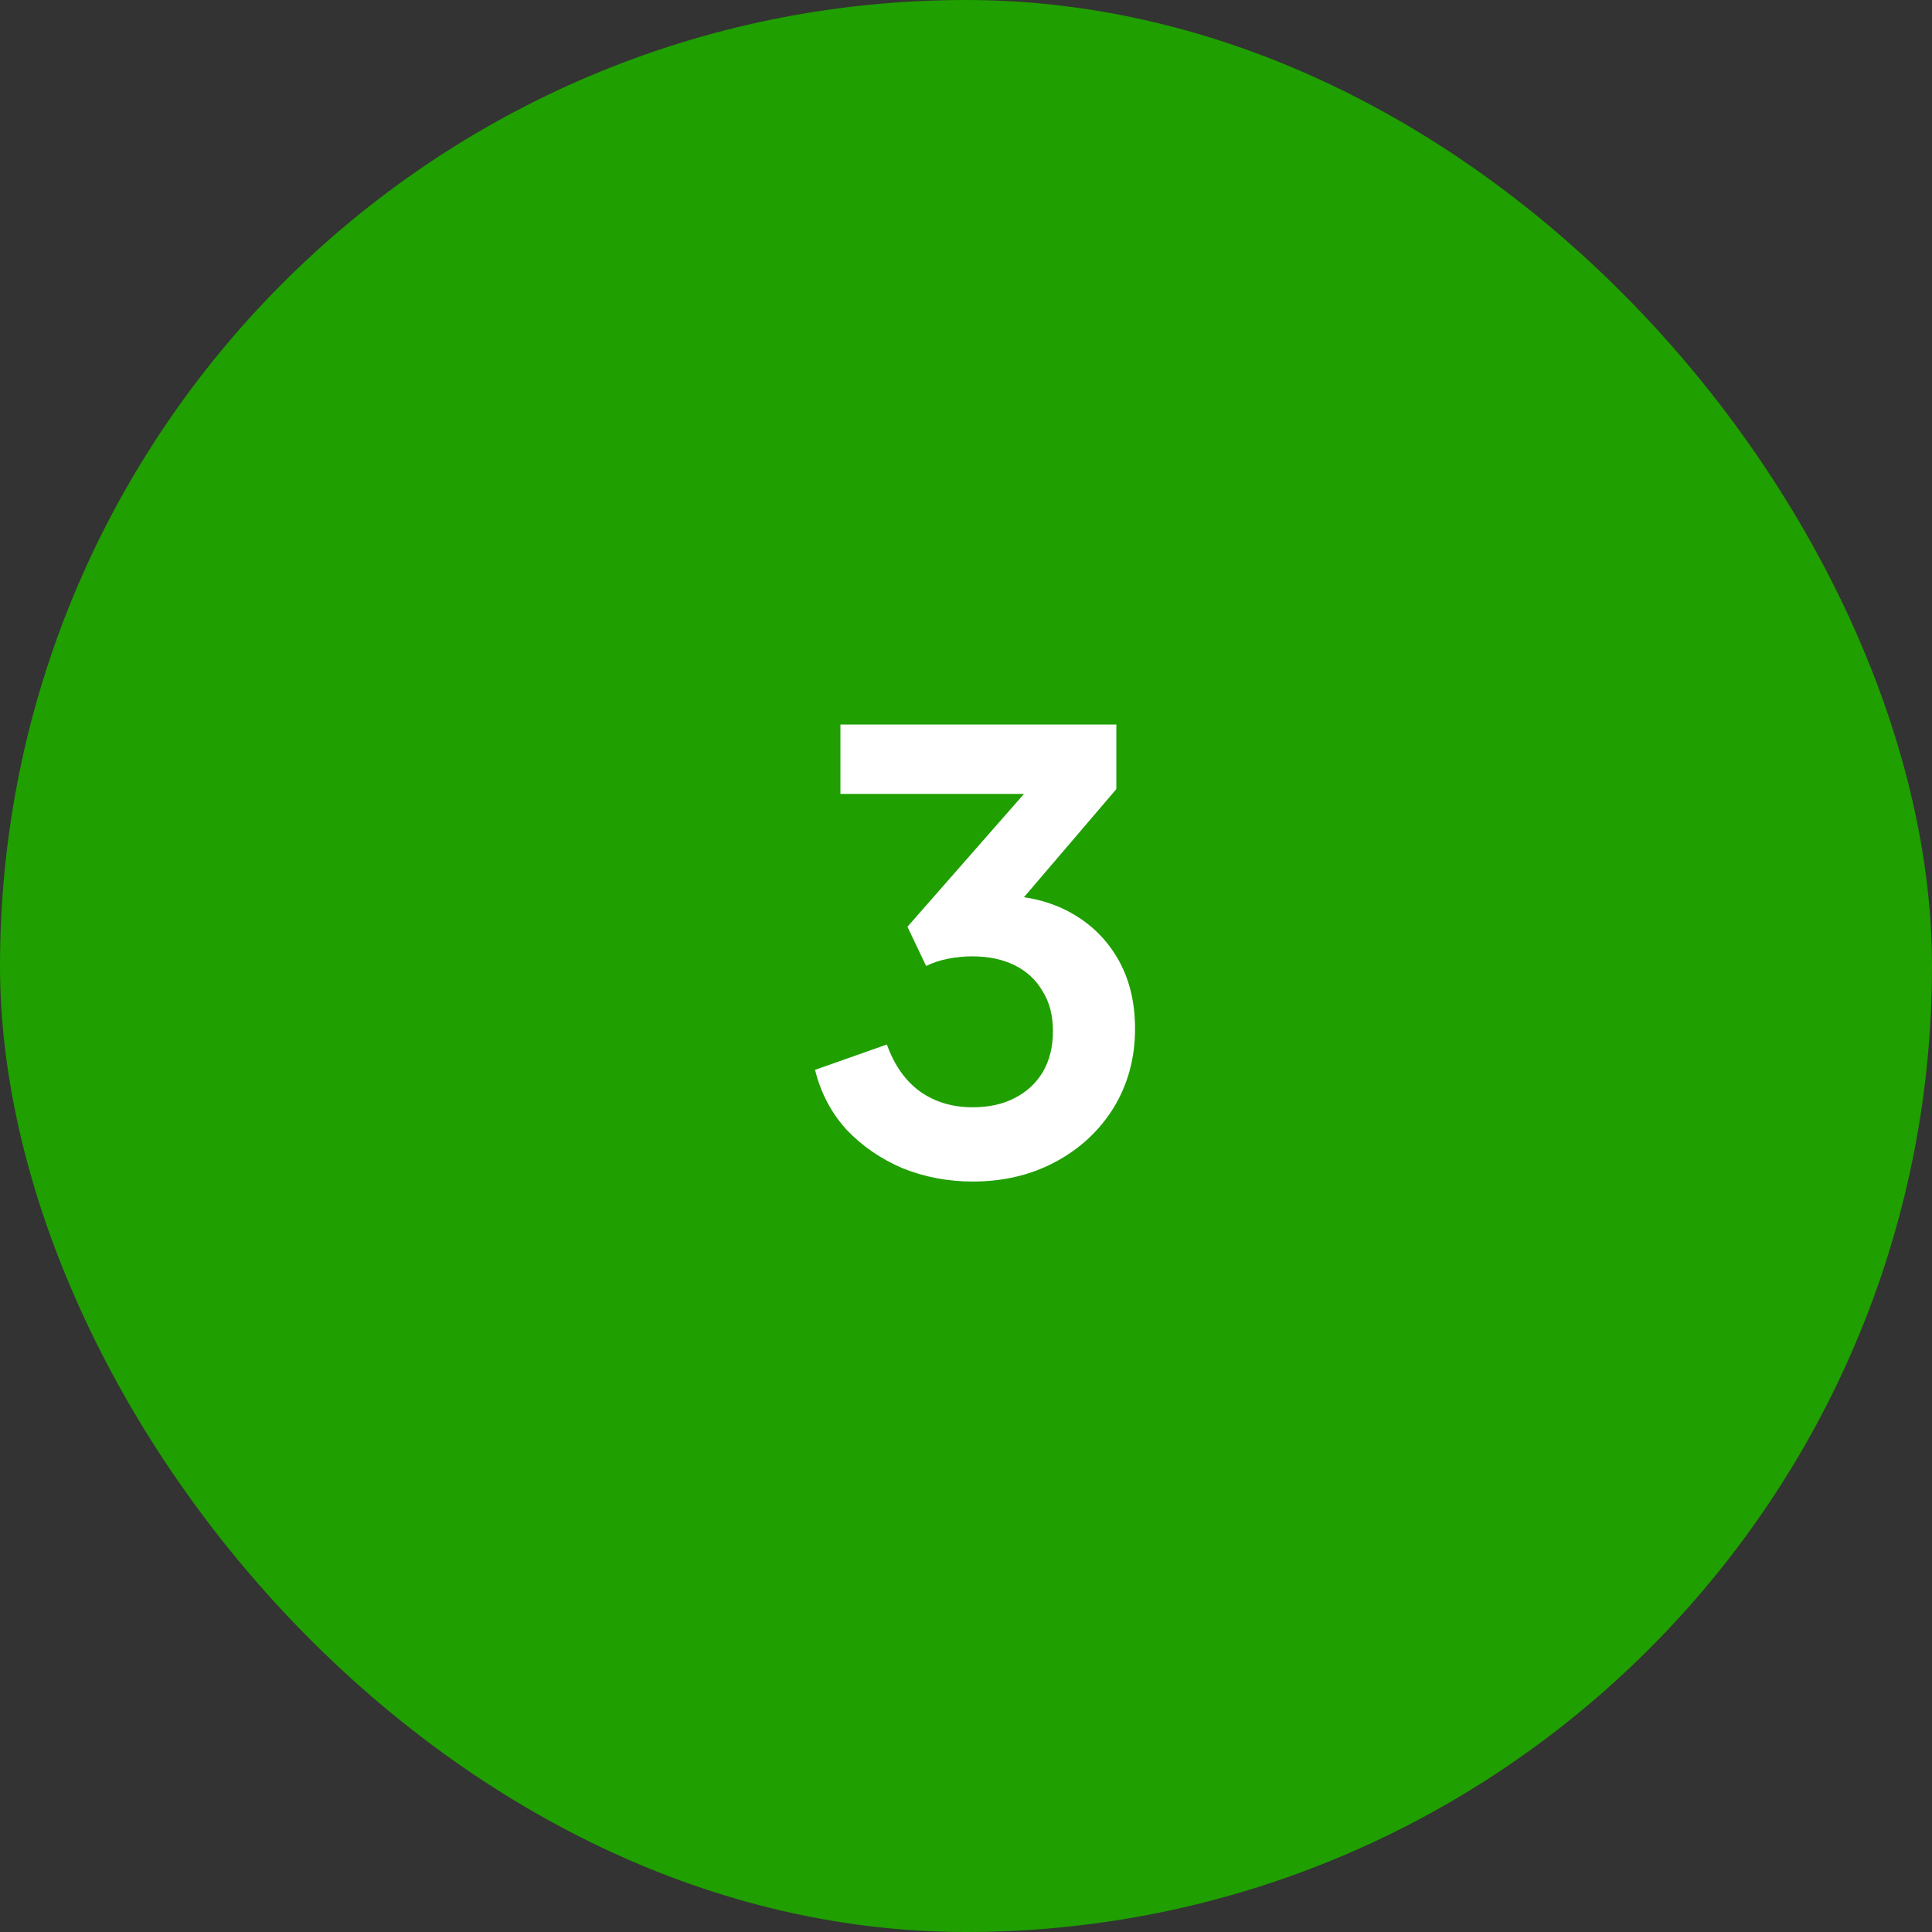
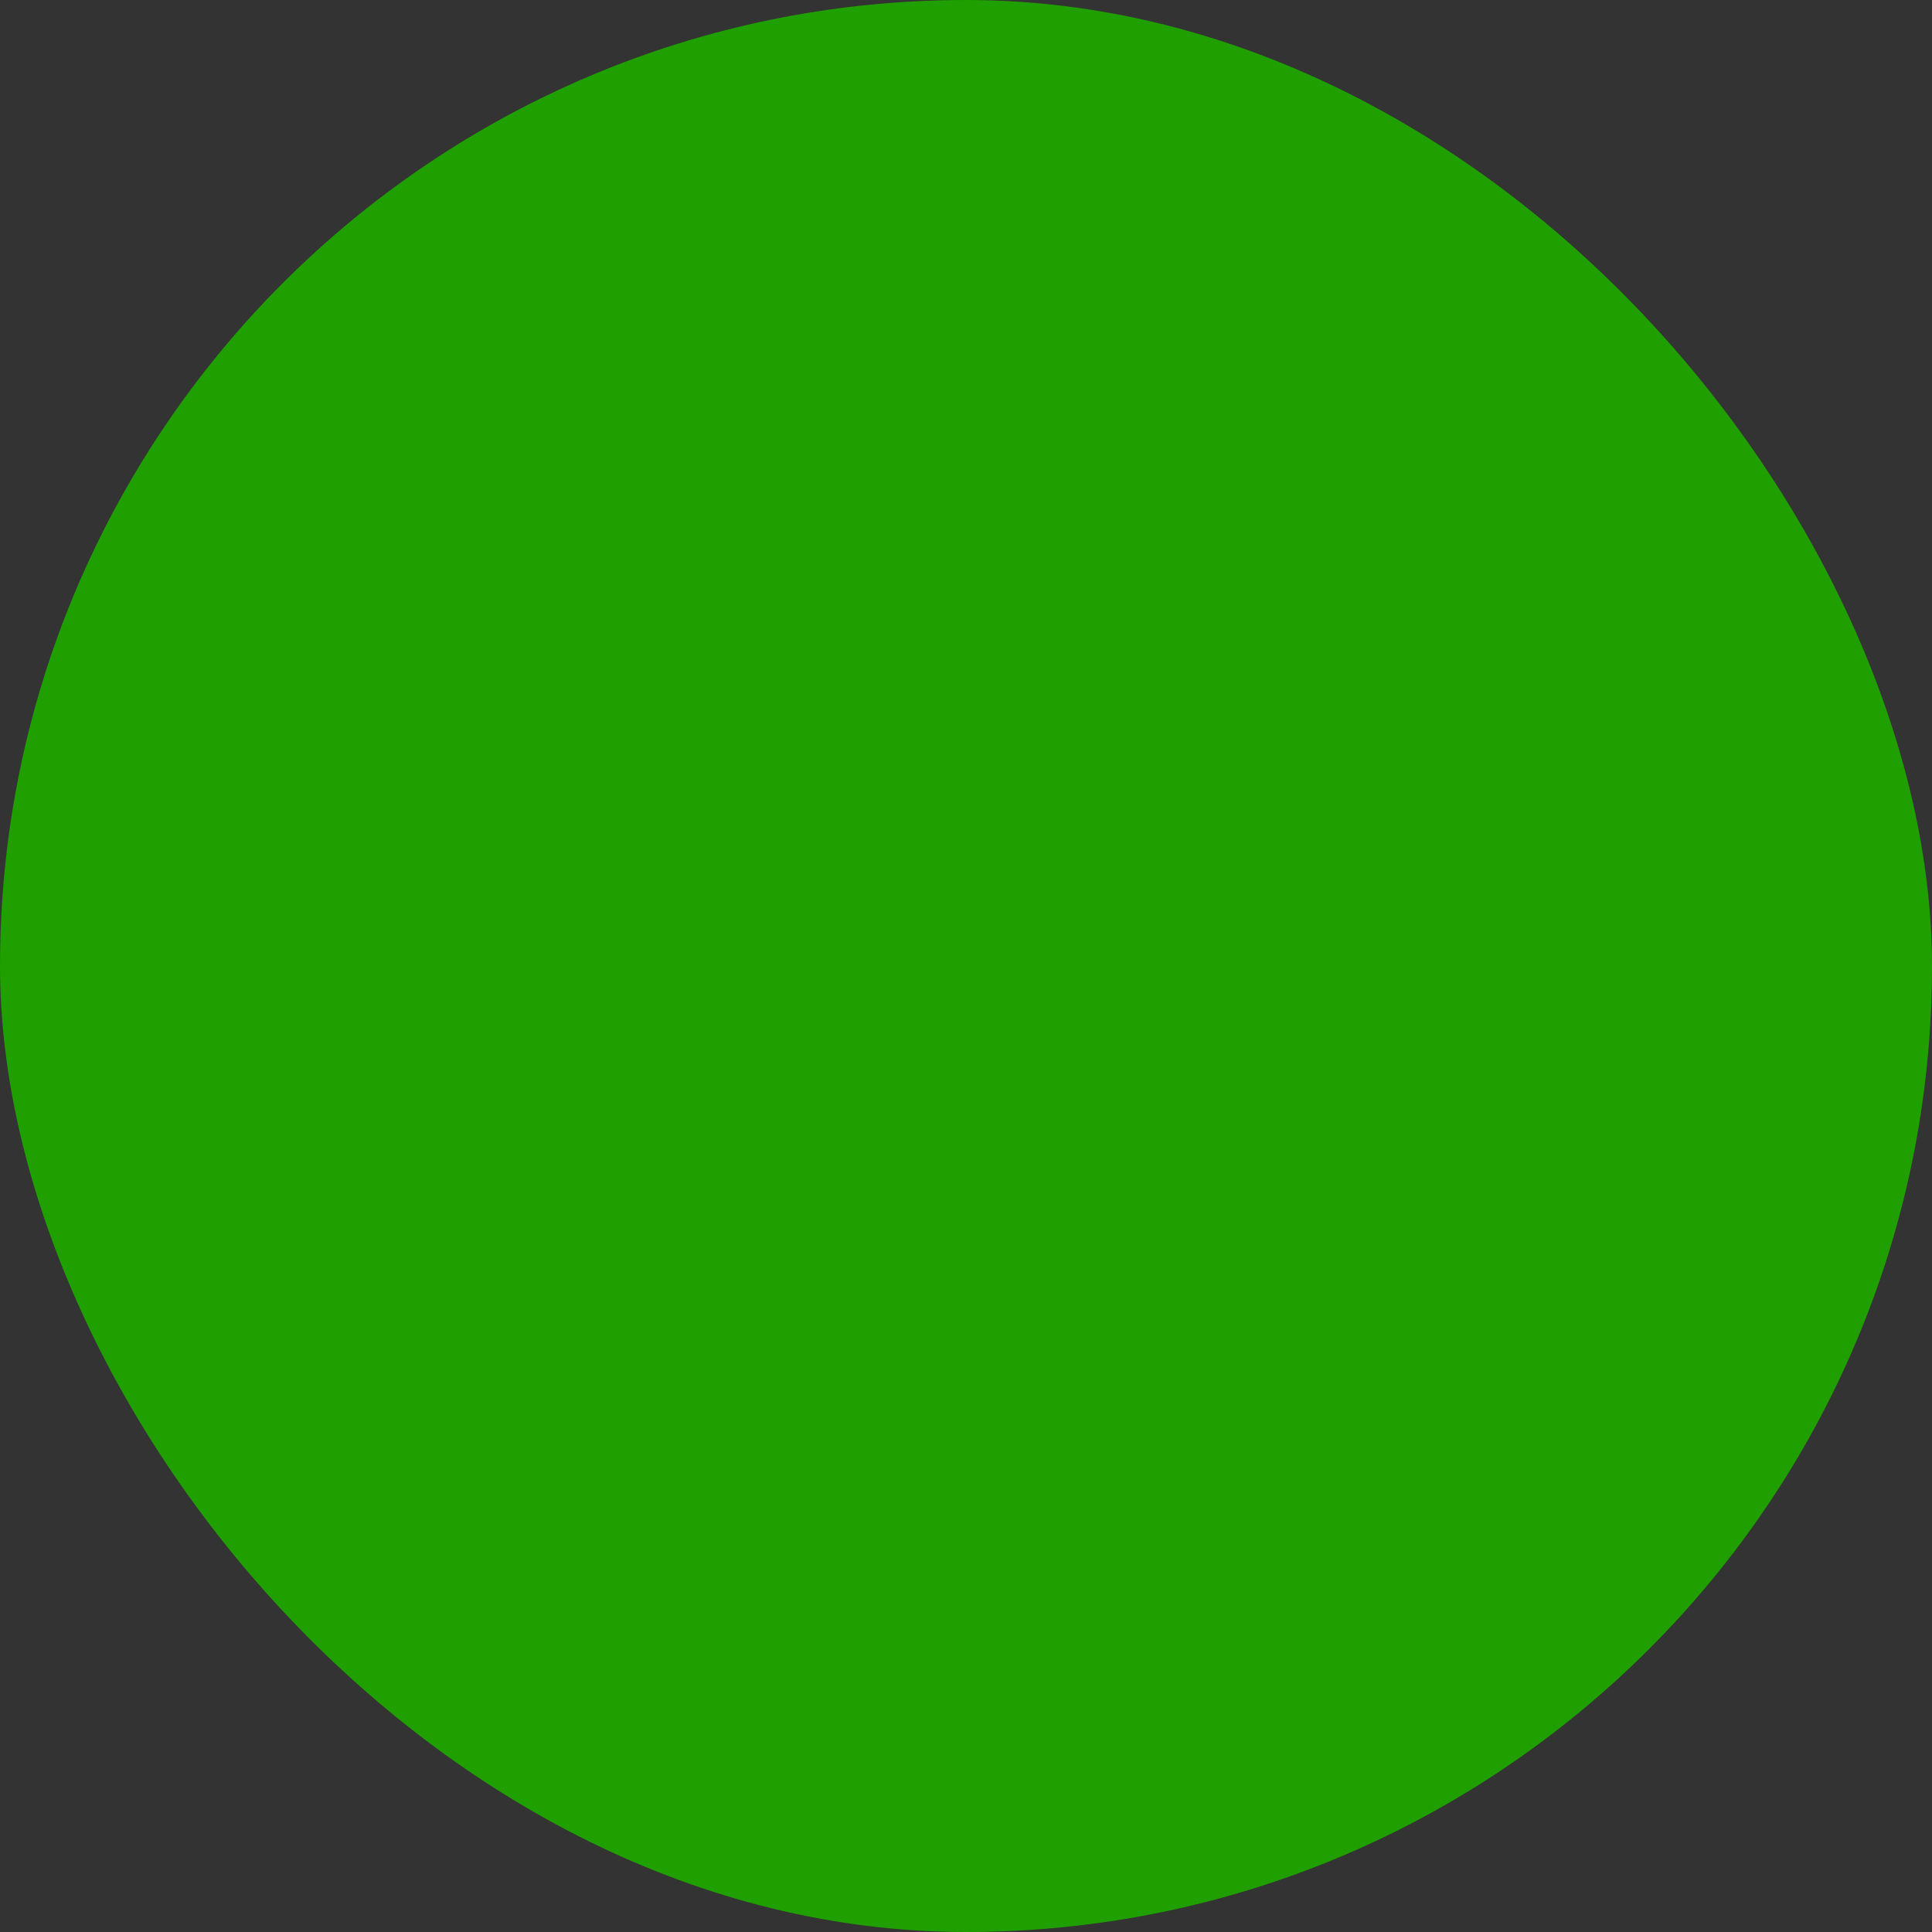
<svg xmlns="http://www.w3.org/2000/svg" width="64" height="64" viewBox="0 0 64 64" fill="none">
  <rect x="0" y="0" width="64" height="64" fill="#333333" stroke="none" />
  <rect width="64" height="64" rx="32" fill="#1F9F00" />
-   <path d="M32.22 39.14C31.407 39.14 30.633 38.993 29.9 38.7C29.18 38.393 28.56 37.967 28.04 37.42C27.533 36.86 27.187 36.2 27 35.44L29.38 34.6C29.62 35.28 29.987 35.8 30.48 36.16C30.973 36.507 31.553 36.68 32.22 36.68C32.753 36.68 33.213 36.58 33.6 36.38C34 36.18 34.313 35.893 34.54 35.52C34.767 35.133 34.88 34.68 34.88 34.16C34.88 33.64 34.767 33.2 34.54 32.84C34.327 32.467 34.02 32.18 33.62 31.98C33.22 31.78 32.747 31.68 32.2 31.68C31.947 31.68 31.68 31.707 31.4 31.76C31.133 31.813 30.893 31.893 30.68 32L30.06 30.7L33.92 26.3H27.84V24H36.98V26.14L33.1 30.68L33.14 29.66C34.033 29.673 34.813 29.867 35.48 30.24C36.147 30.613 36.667 31.127 37.04 31.78C37.413 32.433 37.6 33.2 37.6 34.08C37.6 35.04 37.367 35.907 36.9 36.68C36.433 37.44 35.793 38.04 34.98 38.48C34.167 38.92 33.247 39.14 32.22 39.14Z" fill="white" />
</svg>